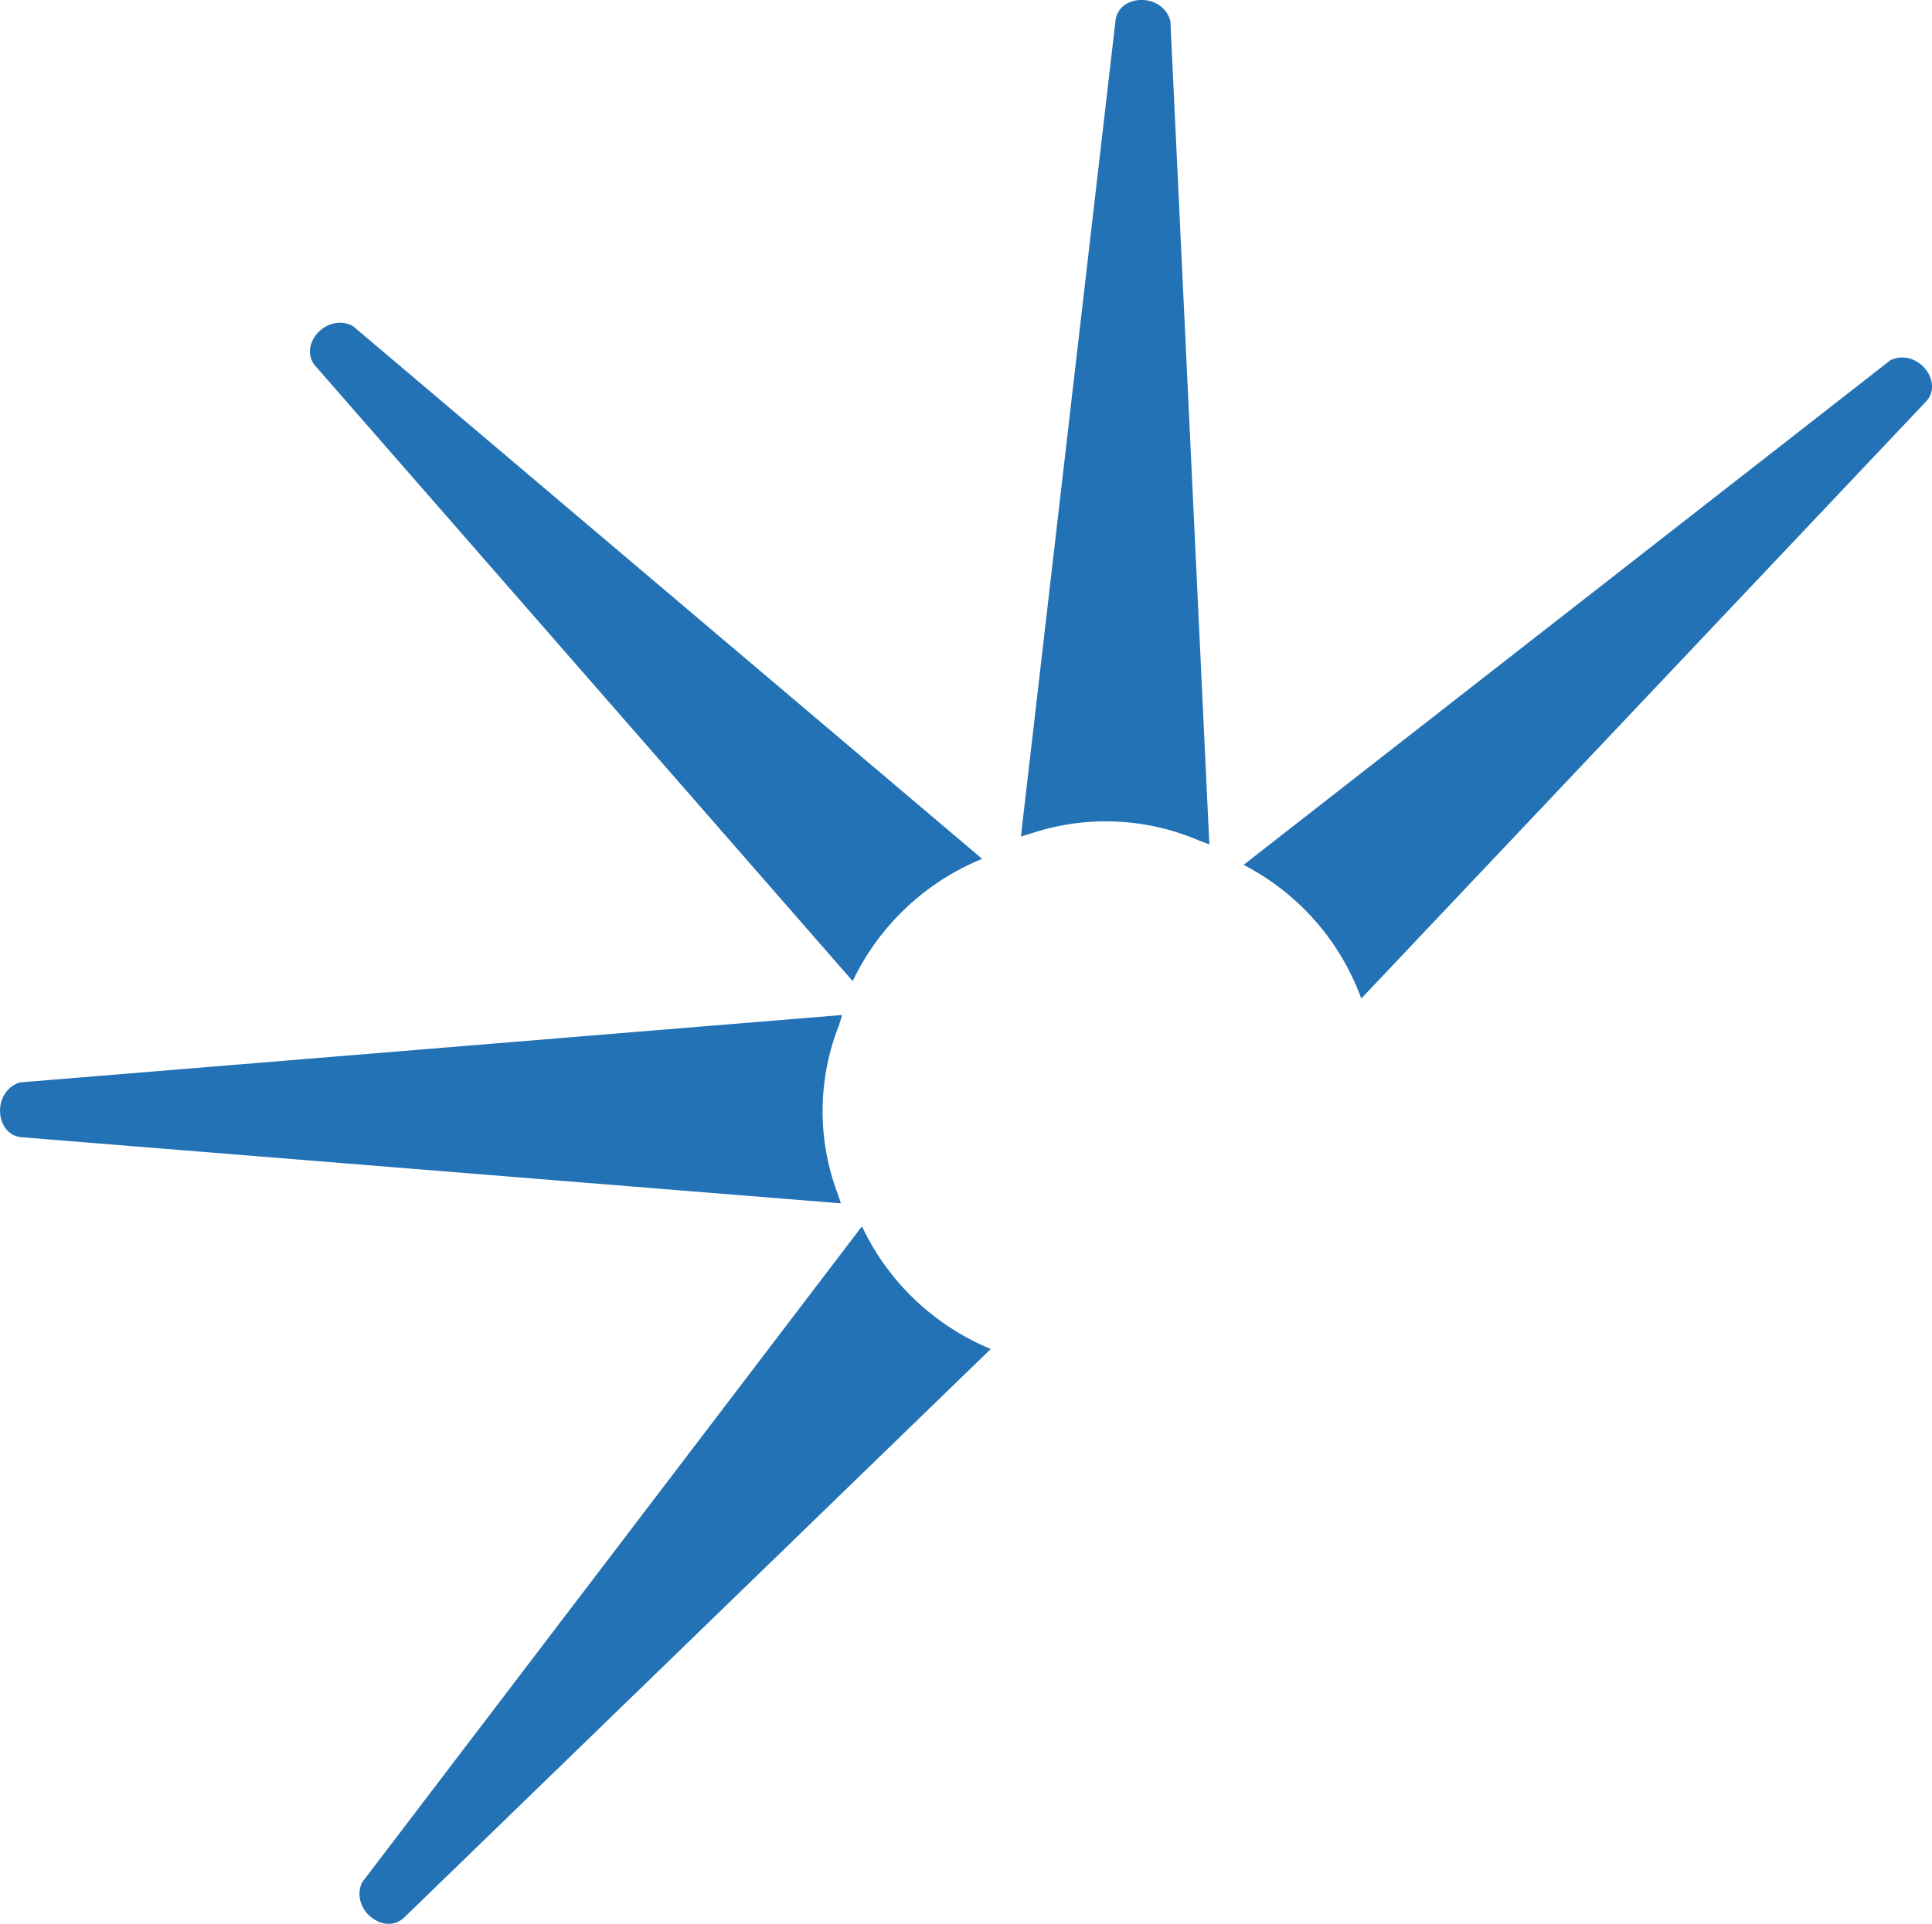
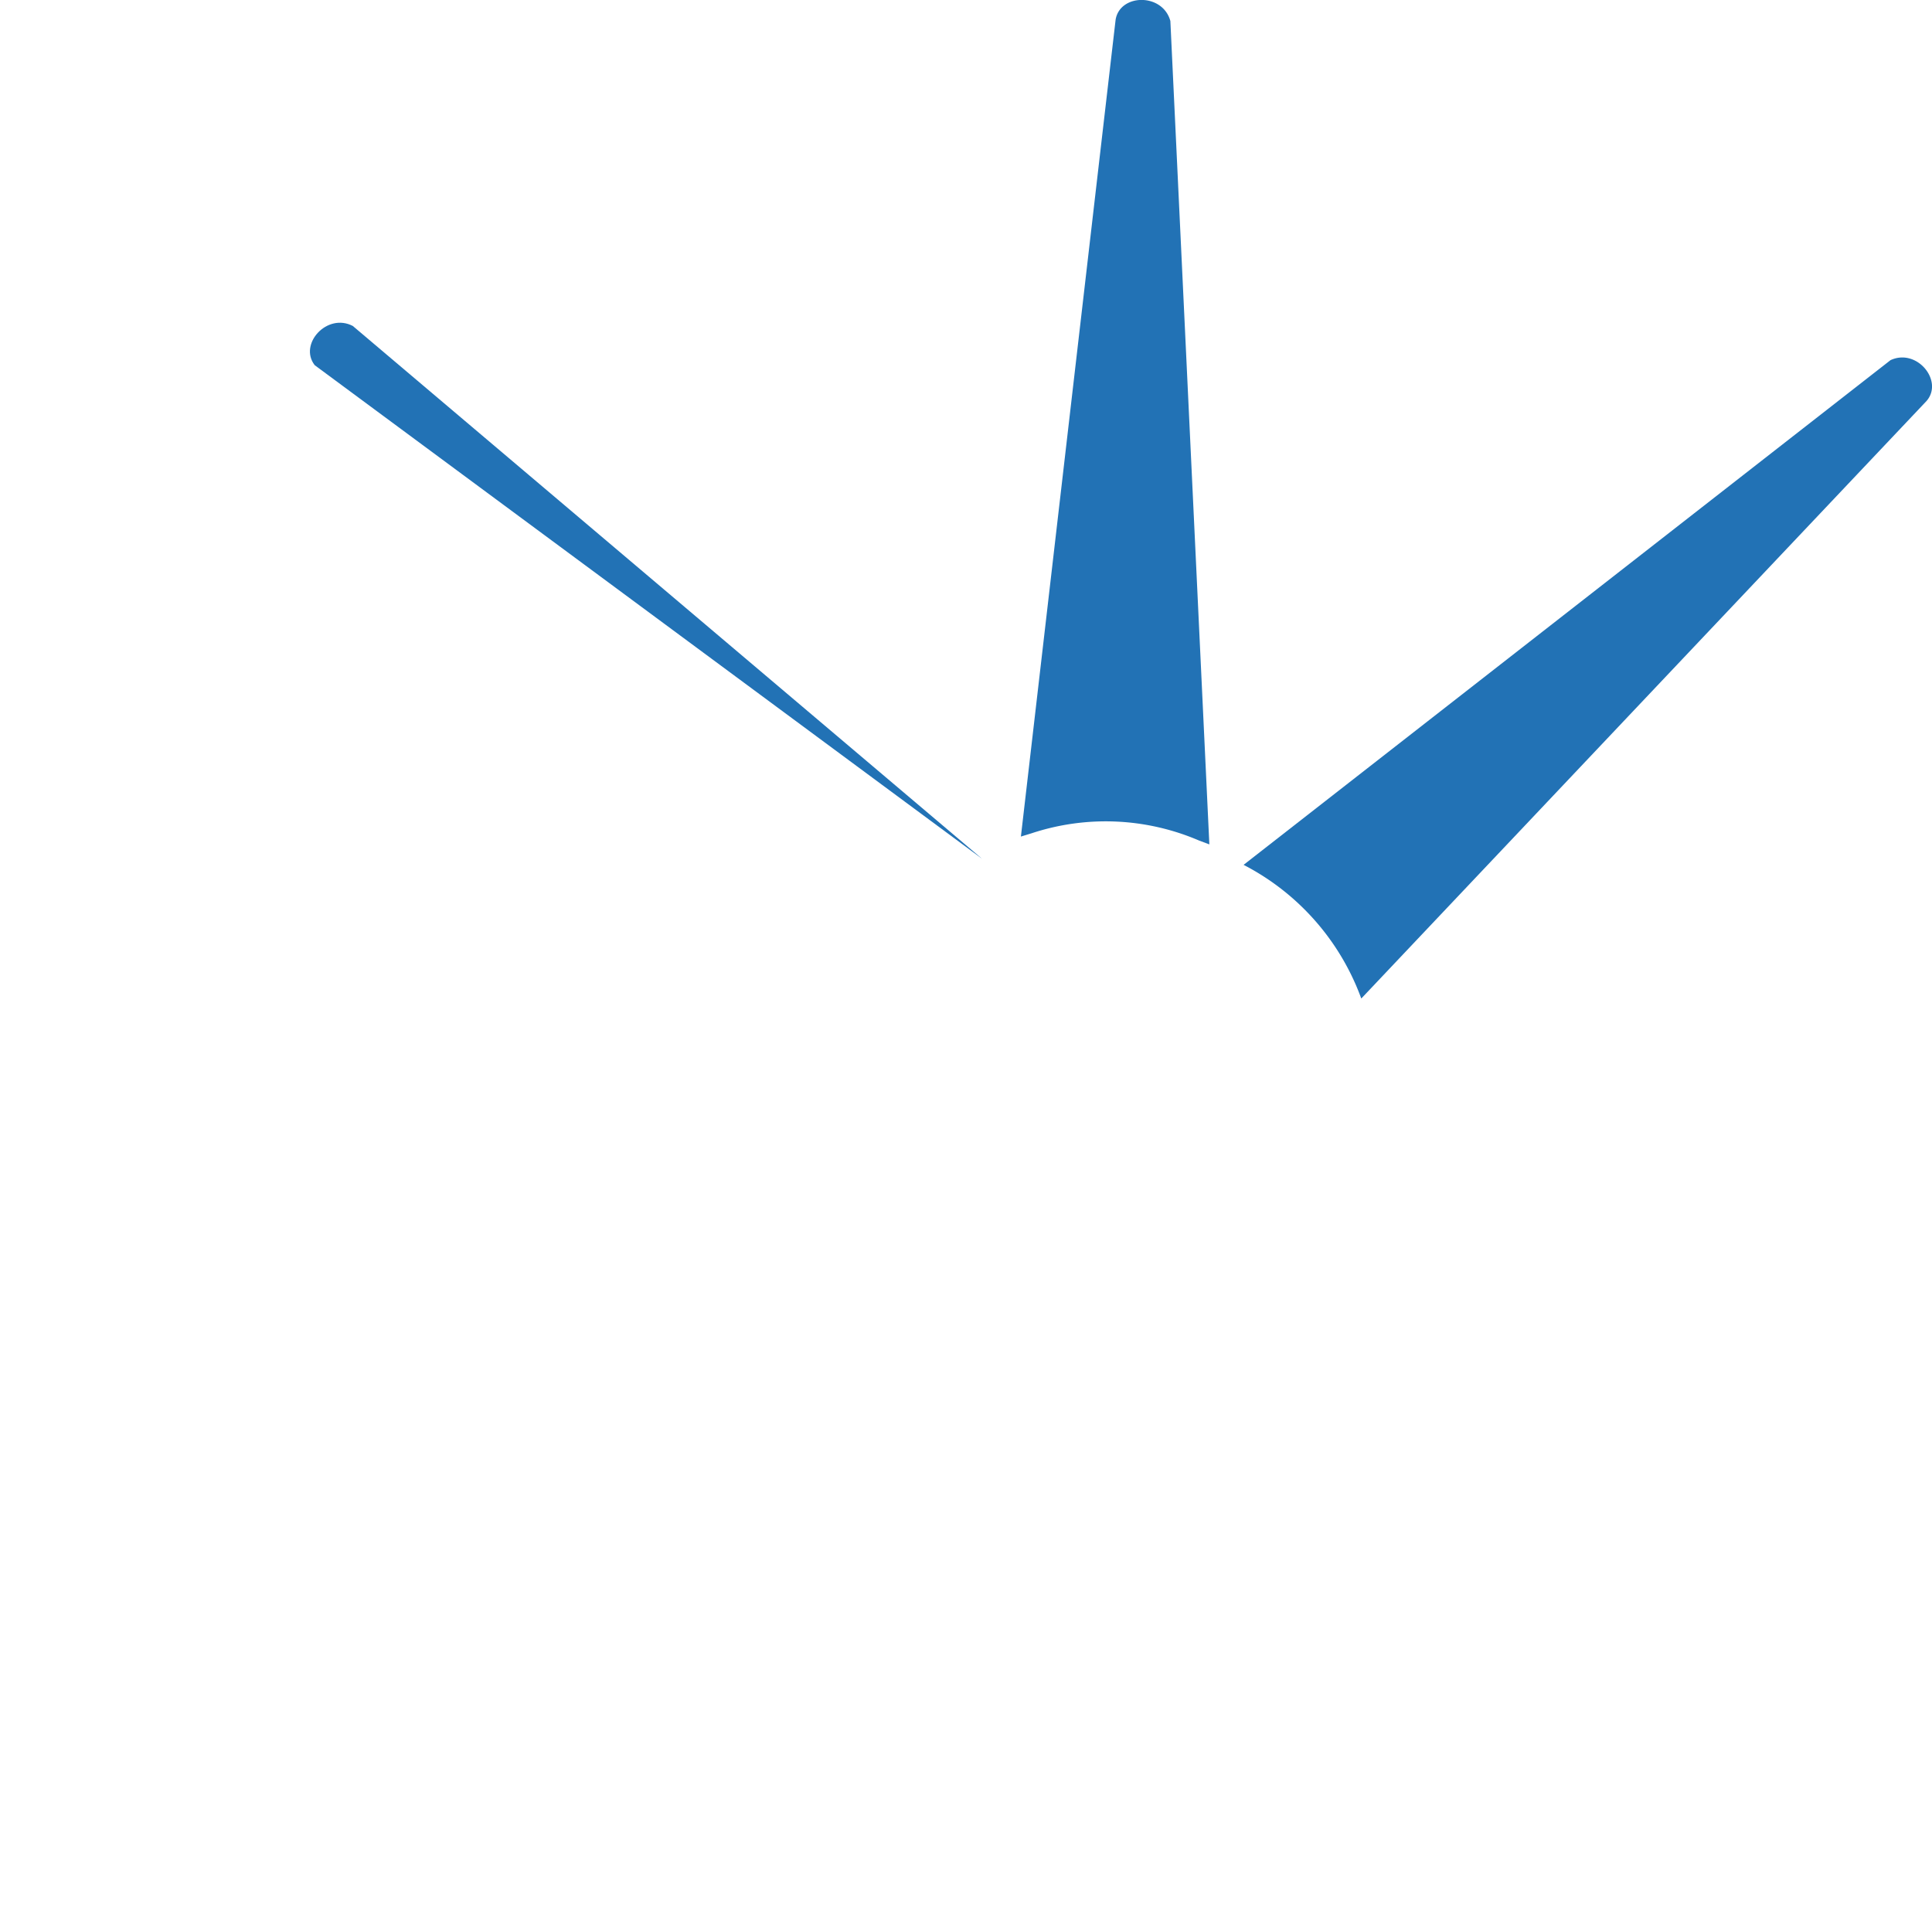
<svg xmlns="http://www.w3.org/2000/svg" id="Group_14" data-name="Group 14" width="33.801" height="33.663" viewBox="0 0 33.801 33.663">
-   <path id="Path_15" data-name="Path 15" d="M4.568,4.032l11.009,9.323a4.32,4.32,0,0,0-2.265,2.139L3.9,4.717c-.286-.368.217-.924.669-.685" transform="translate(1.606 1.673)" fill="#2272b5" />
-   <path id="Path_16" data-name="Path 16" d="M4.473,26.578,13.217,15.1a4.308,4.308,0,0,0,2.254,2.146L5.194,27.208c-.352.305-.935-.166-.722-.629" transform="translate(1.863 6.358)" fill="#2272b5" />
-   <path id="Path_17" data-name="Path 17" d="M.349,13.68,14.734,12.5l-.058.186a4.085,4.085,0,0,0-.027,2.924l.063.186L.364,14.638c-.463-.058-.5-.809-.014-.958" transform="translate(0 5.26)" fill="#2272b5" />
+   <path id="Path_15" data-name="Path 15" d="M4.568,4.032l11.009,9.323L3.9,4.717c-.286-.368.217-.924.669-.685" transform="translate(1.606 1.673)" fill="#2272b5" />
  <path id="Path_18" data-name="Path 18" d="M15.185.368l.682,14.407-.179-.067a4.135,4.135,0,0,0-2.929-.128l-.189.058L14.227.345c.075-.458.824-.472.958.023" transform="translate(5.291 0)" fill="#2272b5" />
  <path id="Path_19" data-name="Path 19" d="M26.63,4.449c.463-.216.935.367.629.716L17.371,15.619a4.284,4.284,0,0,0-2.059-2.339Z" transform="translate(6.445 1.853)" fill="#2272b5" />
</svg>